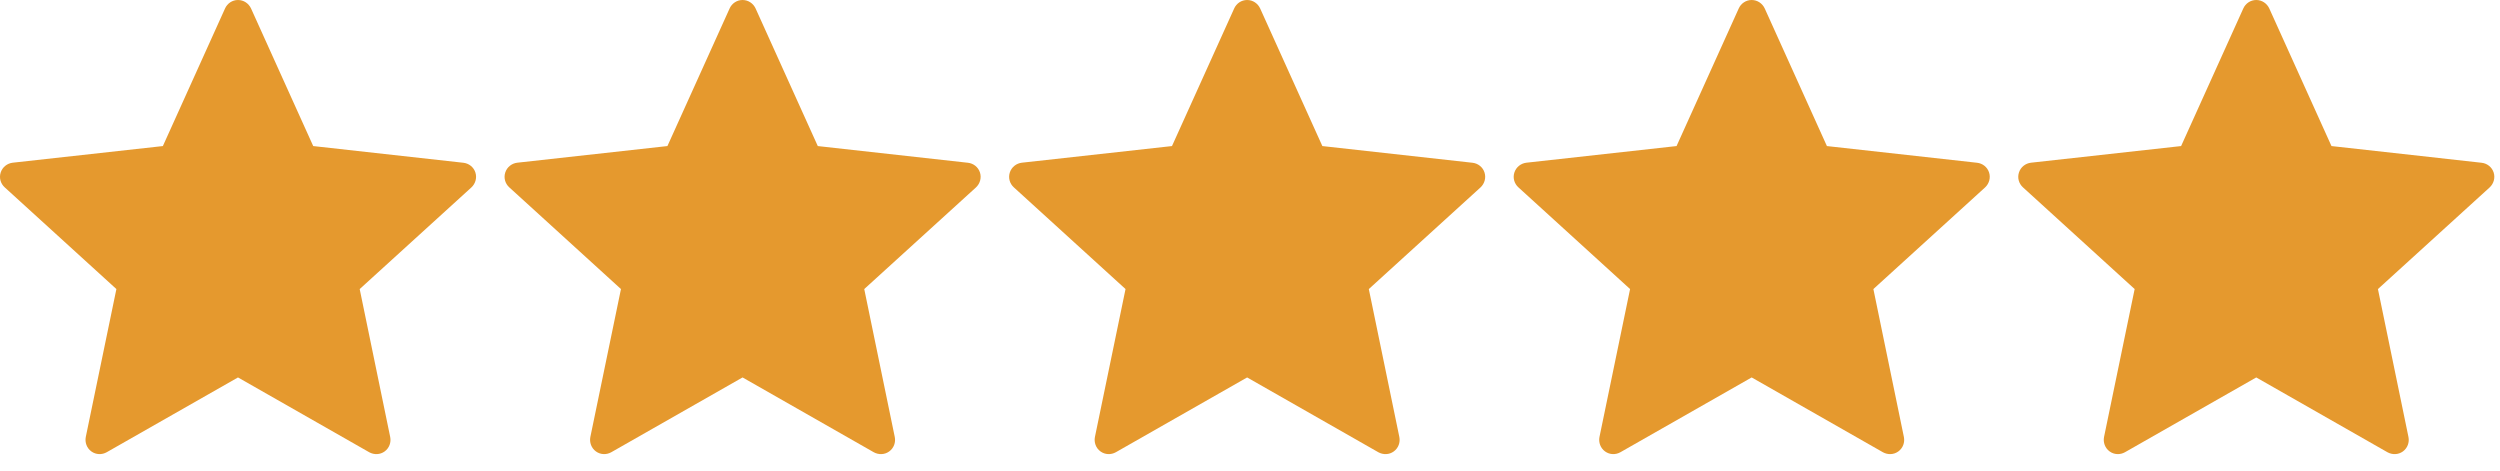
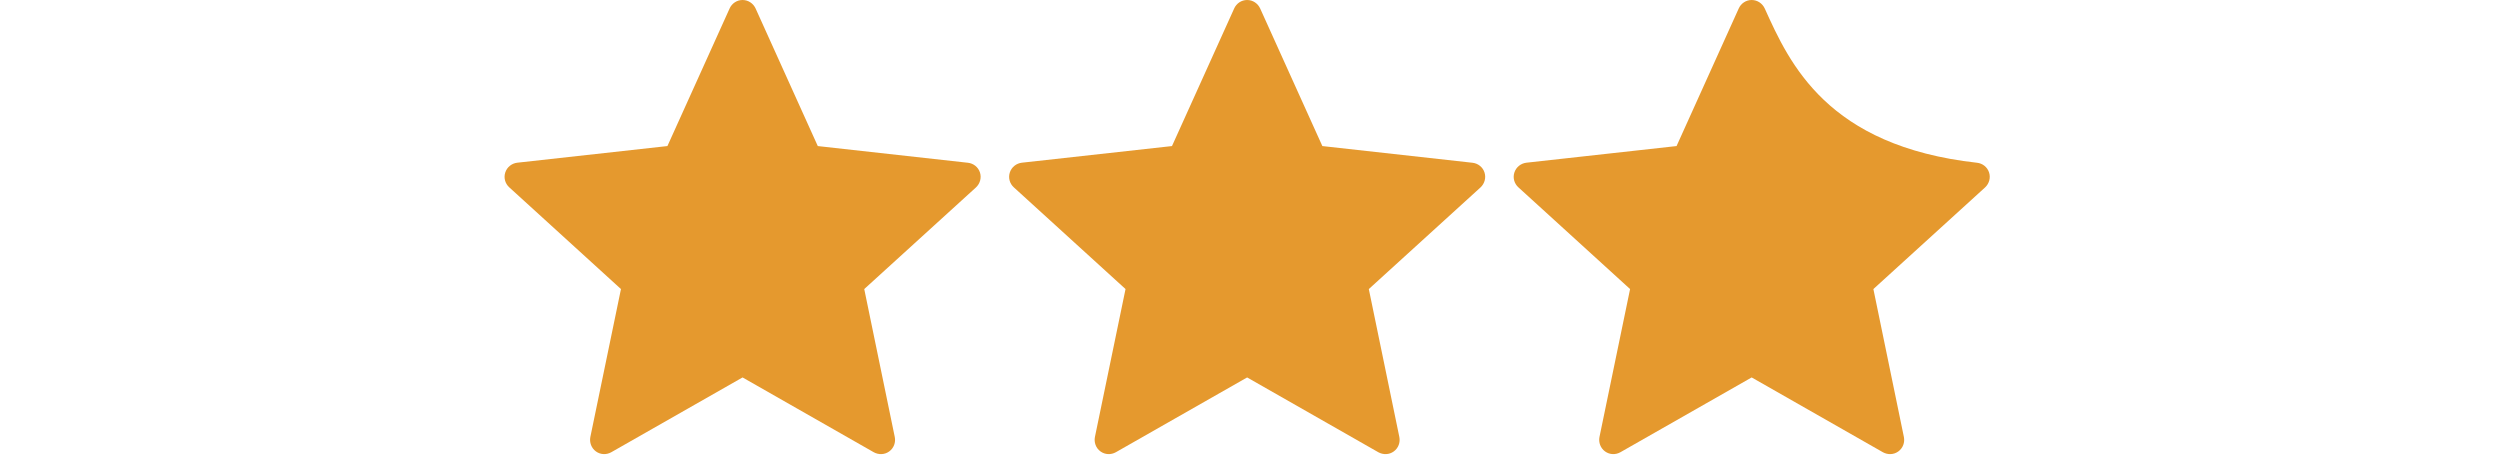
<svg xmlns="http://www.w3.org/2000/svg" width="122" height="23" viewBox="0 0 122 23" fill="none">
-   <path d="M7.948 7.128C7.948 7.128 3.552 7.614 0.62 7.94C0.355 7.972 0.122 8.149 0.034 8.417C-0.054 8.686 0.034 8.965 0.229 9.142C2.407 11.13 5.68 14.106 5.68 14.106C5.677 14.106 4.782 18.437 4.186 21.326C4.136 21.587 4.231 21.864 4.459 22.03C4.686 22.195 4.978 22.198 5.207 22.069C7.772 20.611 11.614 18.419 11.614 18.419C11.614 18.419 15.458 20.611 18.019 22.07C18.252 22.198 18.544 22.195 18.771 22.03C18.999 21.864 19.094 21.587 19.042 21.327C18.447 18.437 17.553 14.106 17.553 14.106C17.553 14.106 20.826 11.13 23.004 9.146C23.199 8.964 23.285 8.684 23.199 8.417C23.113 8.15 22.879 7.973 22.614 7.943C19.682 7.614 15.285 7.128 15.285 7.128C15.285 7.128 13.463 3.096 12.249 0.409C12.134 0.168 11.895 0 11.614 0C11.333 0 11.093 0.17 10.984 0.409C9.768 3.096 7.948 7.128 7.948 7.128Z" fill="#E5992E" />
  <path d="M32.57 7.128C32.57 7.128 28.175 7.614 25.242 7.94C24.978 7.972 24.744 8.149 24.657 8.417C24.569 8.686 24.657 8.965 24.852 9.142C27.03 11.13 30.303 14.106 30.303 14.106C30.3 14.106 29.404 18.437 28.809 21.326C28.759 21.587 28.854 21.864 29.082 22.03C29.308 22.195 29.601 22.198 29.83 22.069C32.395 20.611 36.237 18.419 36.237 18.419C36.237 18.419 40.08 20.611 42.641 22.07C42.875 22.198 43.167 22.195 43.394 22.03C43.622 21.864 43.717 21.587 43.665 21.327C43.07 18.437 42.175 14.106 42.175 14.106C42.175 14.106 45.448 11.13 47.627 9.146C47.822 8.964 47.908 8.684 47.822 8.417C47.735 8.15 47.502 7.973 47.237 7.943C44.305 7.614 39.908 7.128 39.908 7.128C39.908 7.128 38.086 3.096 36.871 0.409C36.757 0.168 36.518 0 36.237 0C35.956 0 35.715 0.17 35.607 0.409C34.391 3.096 32.57 7.128 32.57 7.128Z" fill="#E5992E" />
  <path d="M57.193 7.128C57.193 7.128 52.797 7.614 49.865 7.94C49.601 7.972 49.367 8.149 49.279 8.417C49.192 8.686 49.279 8.965 49.474 9.142C51.653 11.13 54.926 14.106 54.926 14.106C54.923 14.106 54.027 18.437 53.432 21.326C53.382 21.587 53.476 21.864 53.704 22.03C53.931 22.195 54.223 22.198 54.453 22.069C57.018 20.611 60.86 18.419 60.86 18.419C60.86 18.419 64.703 20.611 67.264 22.07C67.498 22.198 67.79 22.195 68.016 22.03C68.245 21.864 68.339 21.587 68.288 21.327C67.692 18.437 66.798 14.106 66.798 14.106C66.798 14.106 70.071 11.13 72.249 9.146C72.444 8.964 72.53 8.684 72.444 8.417C72.358 8.15 72.124 7.973 71.86 7.943C68.928 7.614 64.531 7.128 64.531 7.128C64.531 7.128 62.708 3.096 61.494 0.409C61.38 0.168 61.141 0 60.86 0C60.579 0 60.338 0.17 60.23 0.409C59.014 3.096 57.193 7.128 57.193 7.128Z" fill="#E5992E" />
-   <path d="M81.816 7.128C81.816 7.128 77.42 7.614 74.488 7.94C74.224 7.972 73.99 8.149 73.902 8.417C73.814 8.686 73.902 8.965 74.097 9.142C76.275 11.13 79.548 14.106 79.548 14.106C79.546 14.106 78.65 18.437 78.054 21.326C78.004 21.587 78.099 21.864 78.327 22.03C78.554 22.195 78.846 22.198 79.075 22.069C81.64 20.611 85.482 18.419 85.482 18.419C85.482 18.419 89.326 20.611 91.887 22.07C92.12 22.198 92.412 22.195 92.639 22.03C92.867 21.864 92.962 21.587 92.91 21.327C92.315 18.437 91.421 14.106 91.421 14.106C91.421 14.106 94.694 11.13 96.872 9.146C97.067 8.964 97.153 8.684 97.067 8.417C96.981 8.15 96.747 7.973 96.483 7.943C93.55 7.614 89.153 7.128 89.153 7.128C89.153 7.128 87.331 3.096 86.117 0.409C86.003 0.168 85.763 0 85.482 0C85.201 0 84.961 0.17 84.852 0.409C83.637 3.096 81.816 7.128 81.816 7.128Z" fill="#E5992E" />
-   <path d="M106.438 7.128C106.438 7.128 102.043 7.614 99.111 7.94C98.846 7.972 98.612 8.149 98.525 8.417C98.437 8.686 98.525 8.965 98.72 9.142C100.898 11.13 104.171 14.106 104.171 14.106C104.168 14.106 103.272 18.437 102.677 21.326C102.627 21.587 102.722 21.864 102.95 22.03C103.176 22.195 103.469 22.198 103.698 22.069C106.263 20.611 110.105 18.419 110.105 18.419C110.105 18.419 113.949 20.611 116.509 22.07C116.743 22.198 117.035 22.195 117.262 22.03C117.49 21.864 117.585 21.587 117.533 21.327C116.938 18.437 116.043 14.106 116.043 14.106C116.043 14.106 119.316 11.13 121.495 9.146C121.69 8.964 121.776 8.684 121.69 8.417C121.603 8.15 121.37 7.973 121.105 7.943C118.173 7.614 113.776 7.128 113.776 7.128C113.776 7.128 111.954 3.096 110.739 0.409C110.625 0.168 110.386 0 110.105 0C109.824 0 109.583 0.17 109.475 0.409C108.259 3.096 106.438 7.128 106.438 7.128Z" fill="#E5992E" />
+   <path d="M81.816 7.128C81.816 7.128 77.42 7.614 74.488 7.94C74.224 7.972 73.99 8.149 73.902 8.417C73.814 8.686 73.902 8.965 74.097 9.142C76.275 11.13 79.548 14.106 79.548 14.106C79.546 14.106 78.65 18.437 78.054 21.326C78.004 21.587 78.099 21.864 78.327 22.03C78.554 22.195 78.846 22.198 79.075 22.069C81.64 20.611 85.482 18.419 85.482 18.419C85.482 18.419 89.326 20.611 91.887 22.07C92.12 22.198 92.412 22.195 92.639 22.03C92.867 21.864 92.962 21.587 92.91 21.327C92.315 18.437 91.421 14.106 91.421 14.106C91.421 14.106 94.694 11.13 96.872 9.146C97.067 8.964 97.153 8.684 97.067 8.417C96.981 8.15 96.747 7.973 96.483 7.943C89.153 7.128 87.331 3.096 86.117 0.409C86.003 0.168 85.763 0 85.482 0C85.201 0 84.961 0.17 84.852 0.409C83.637 3.096 81.816 7.128 81.816 7.128Z" fill="#E5992E" />
</svg>